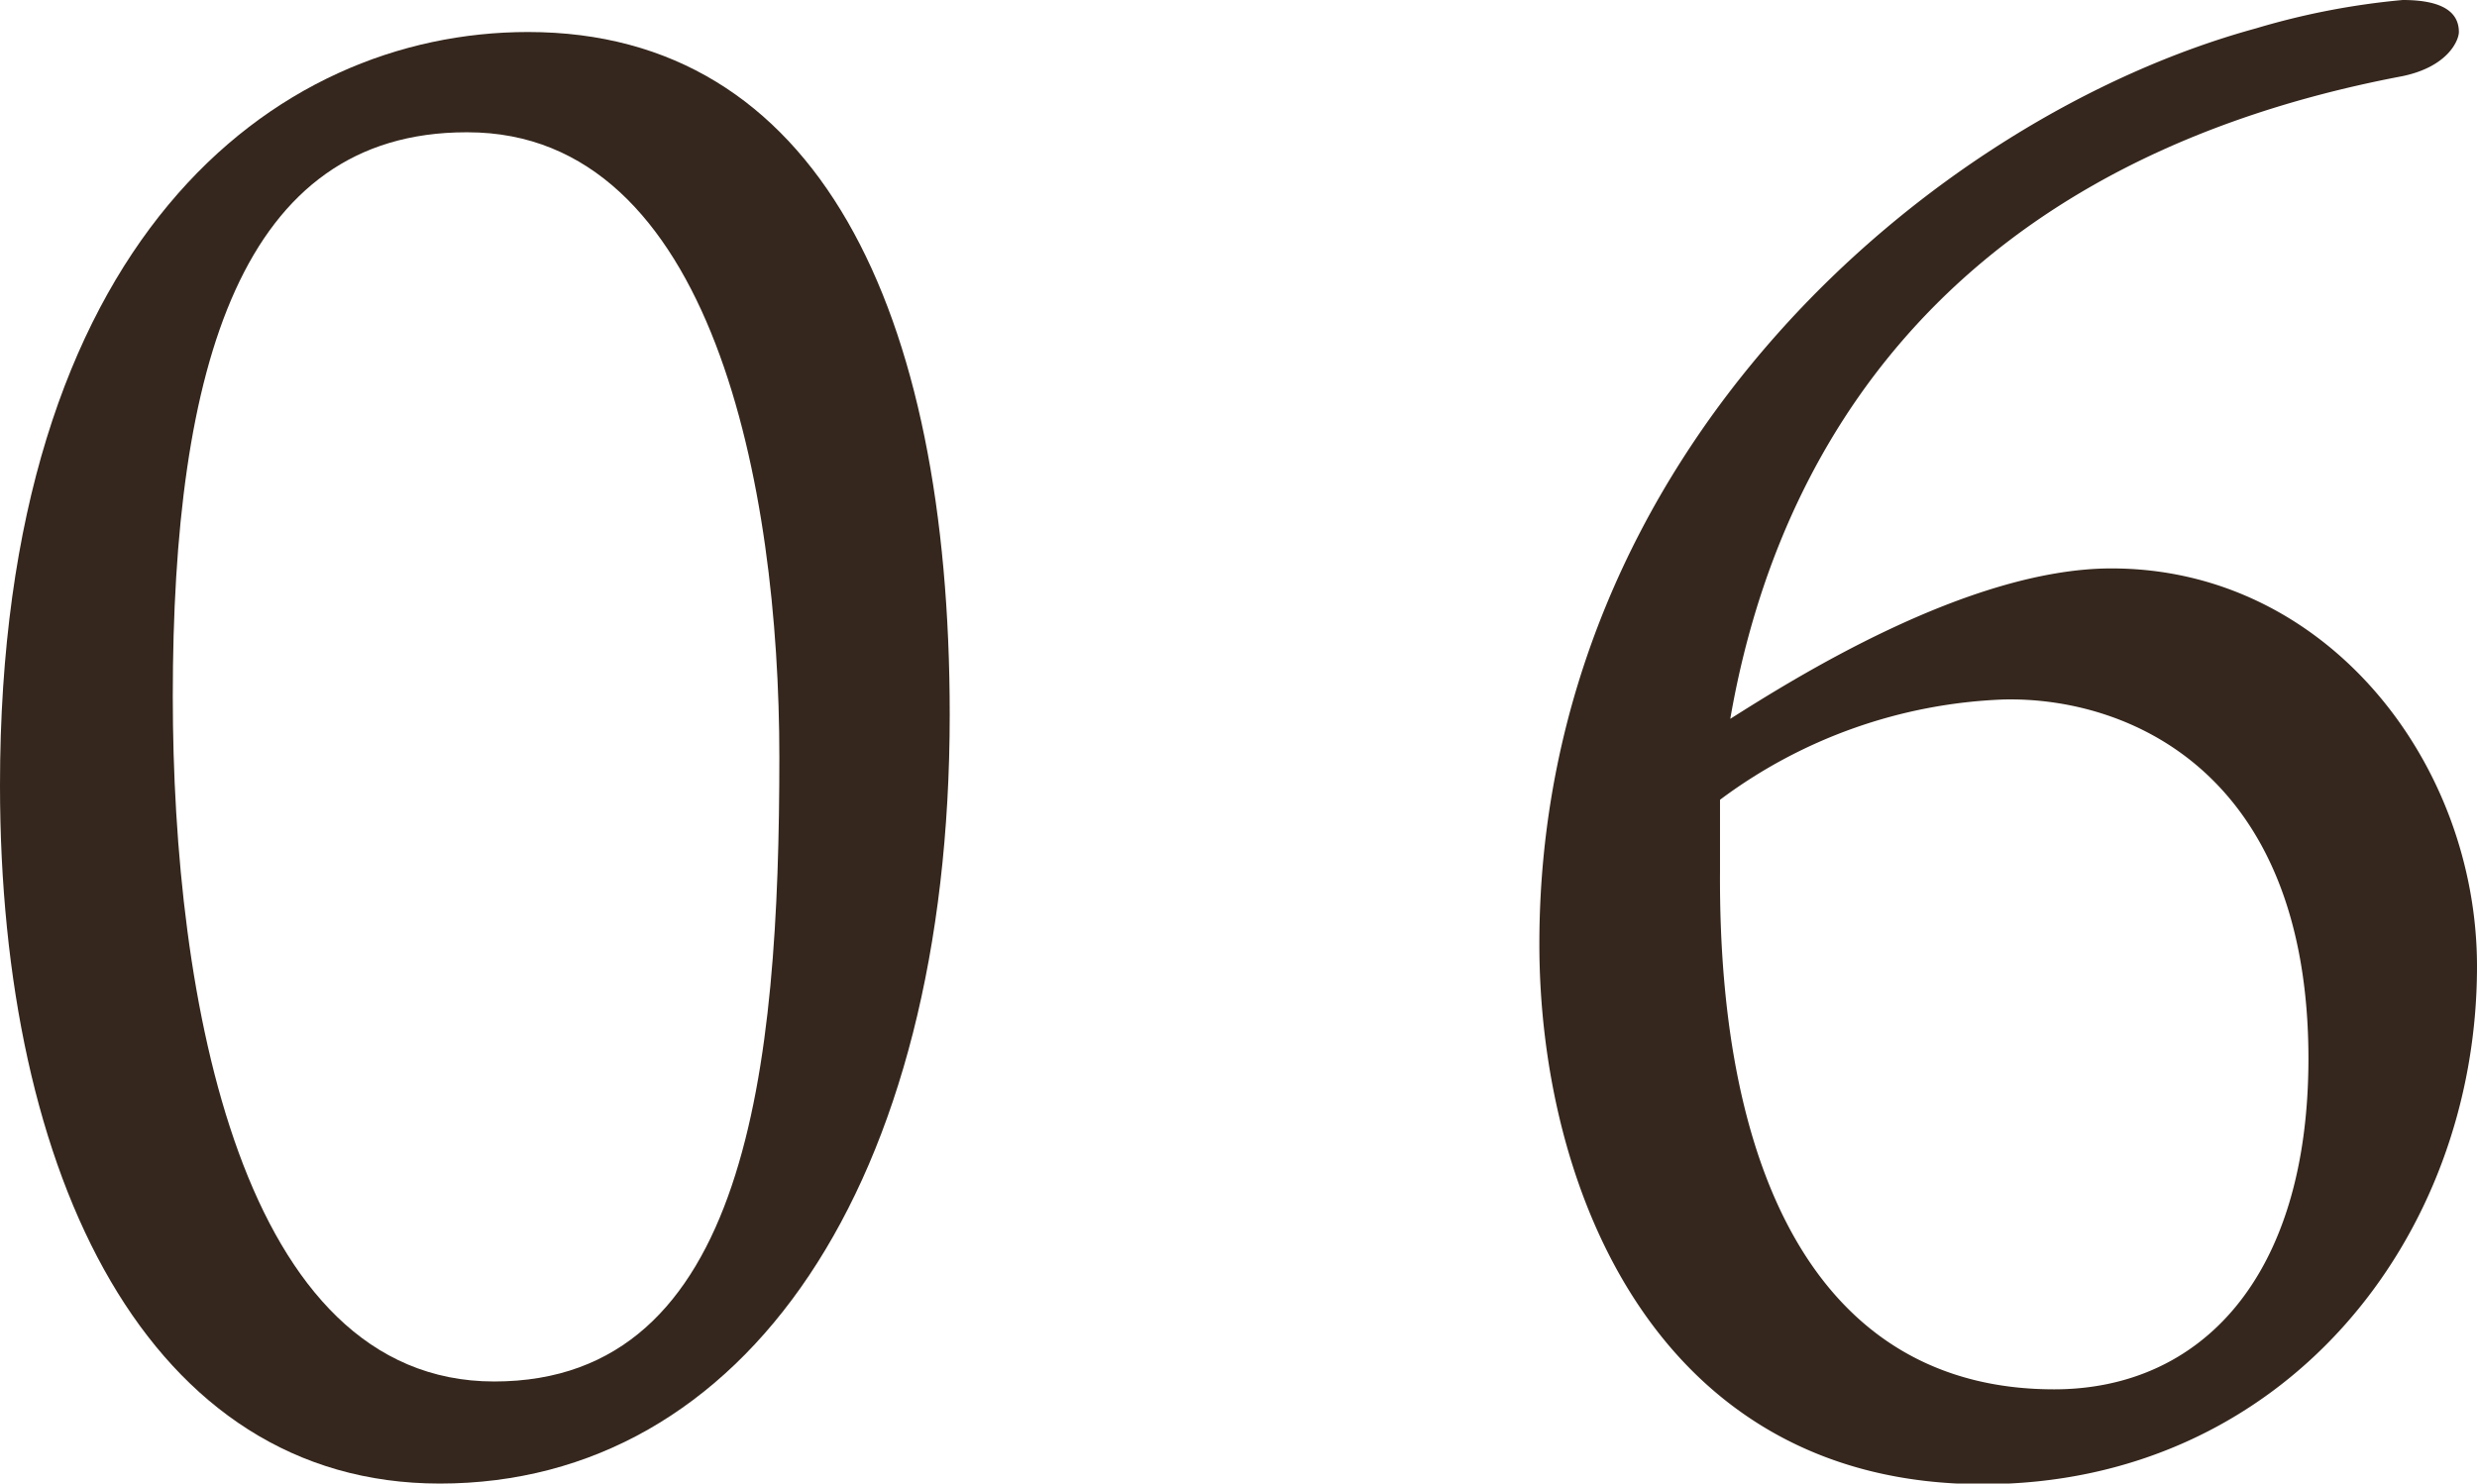
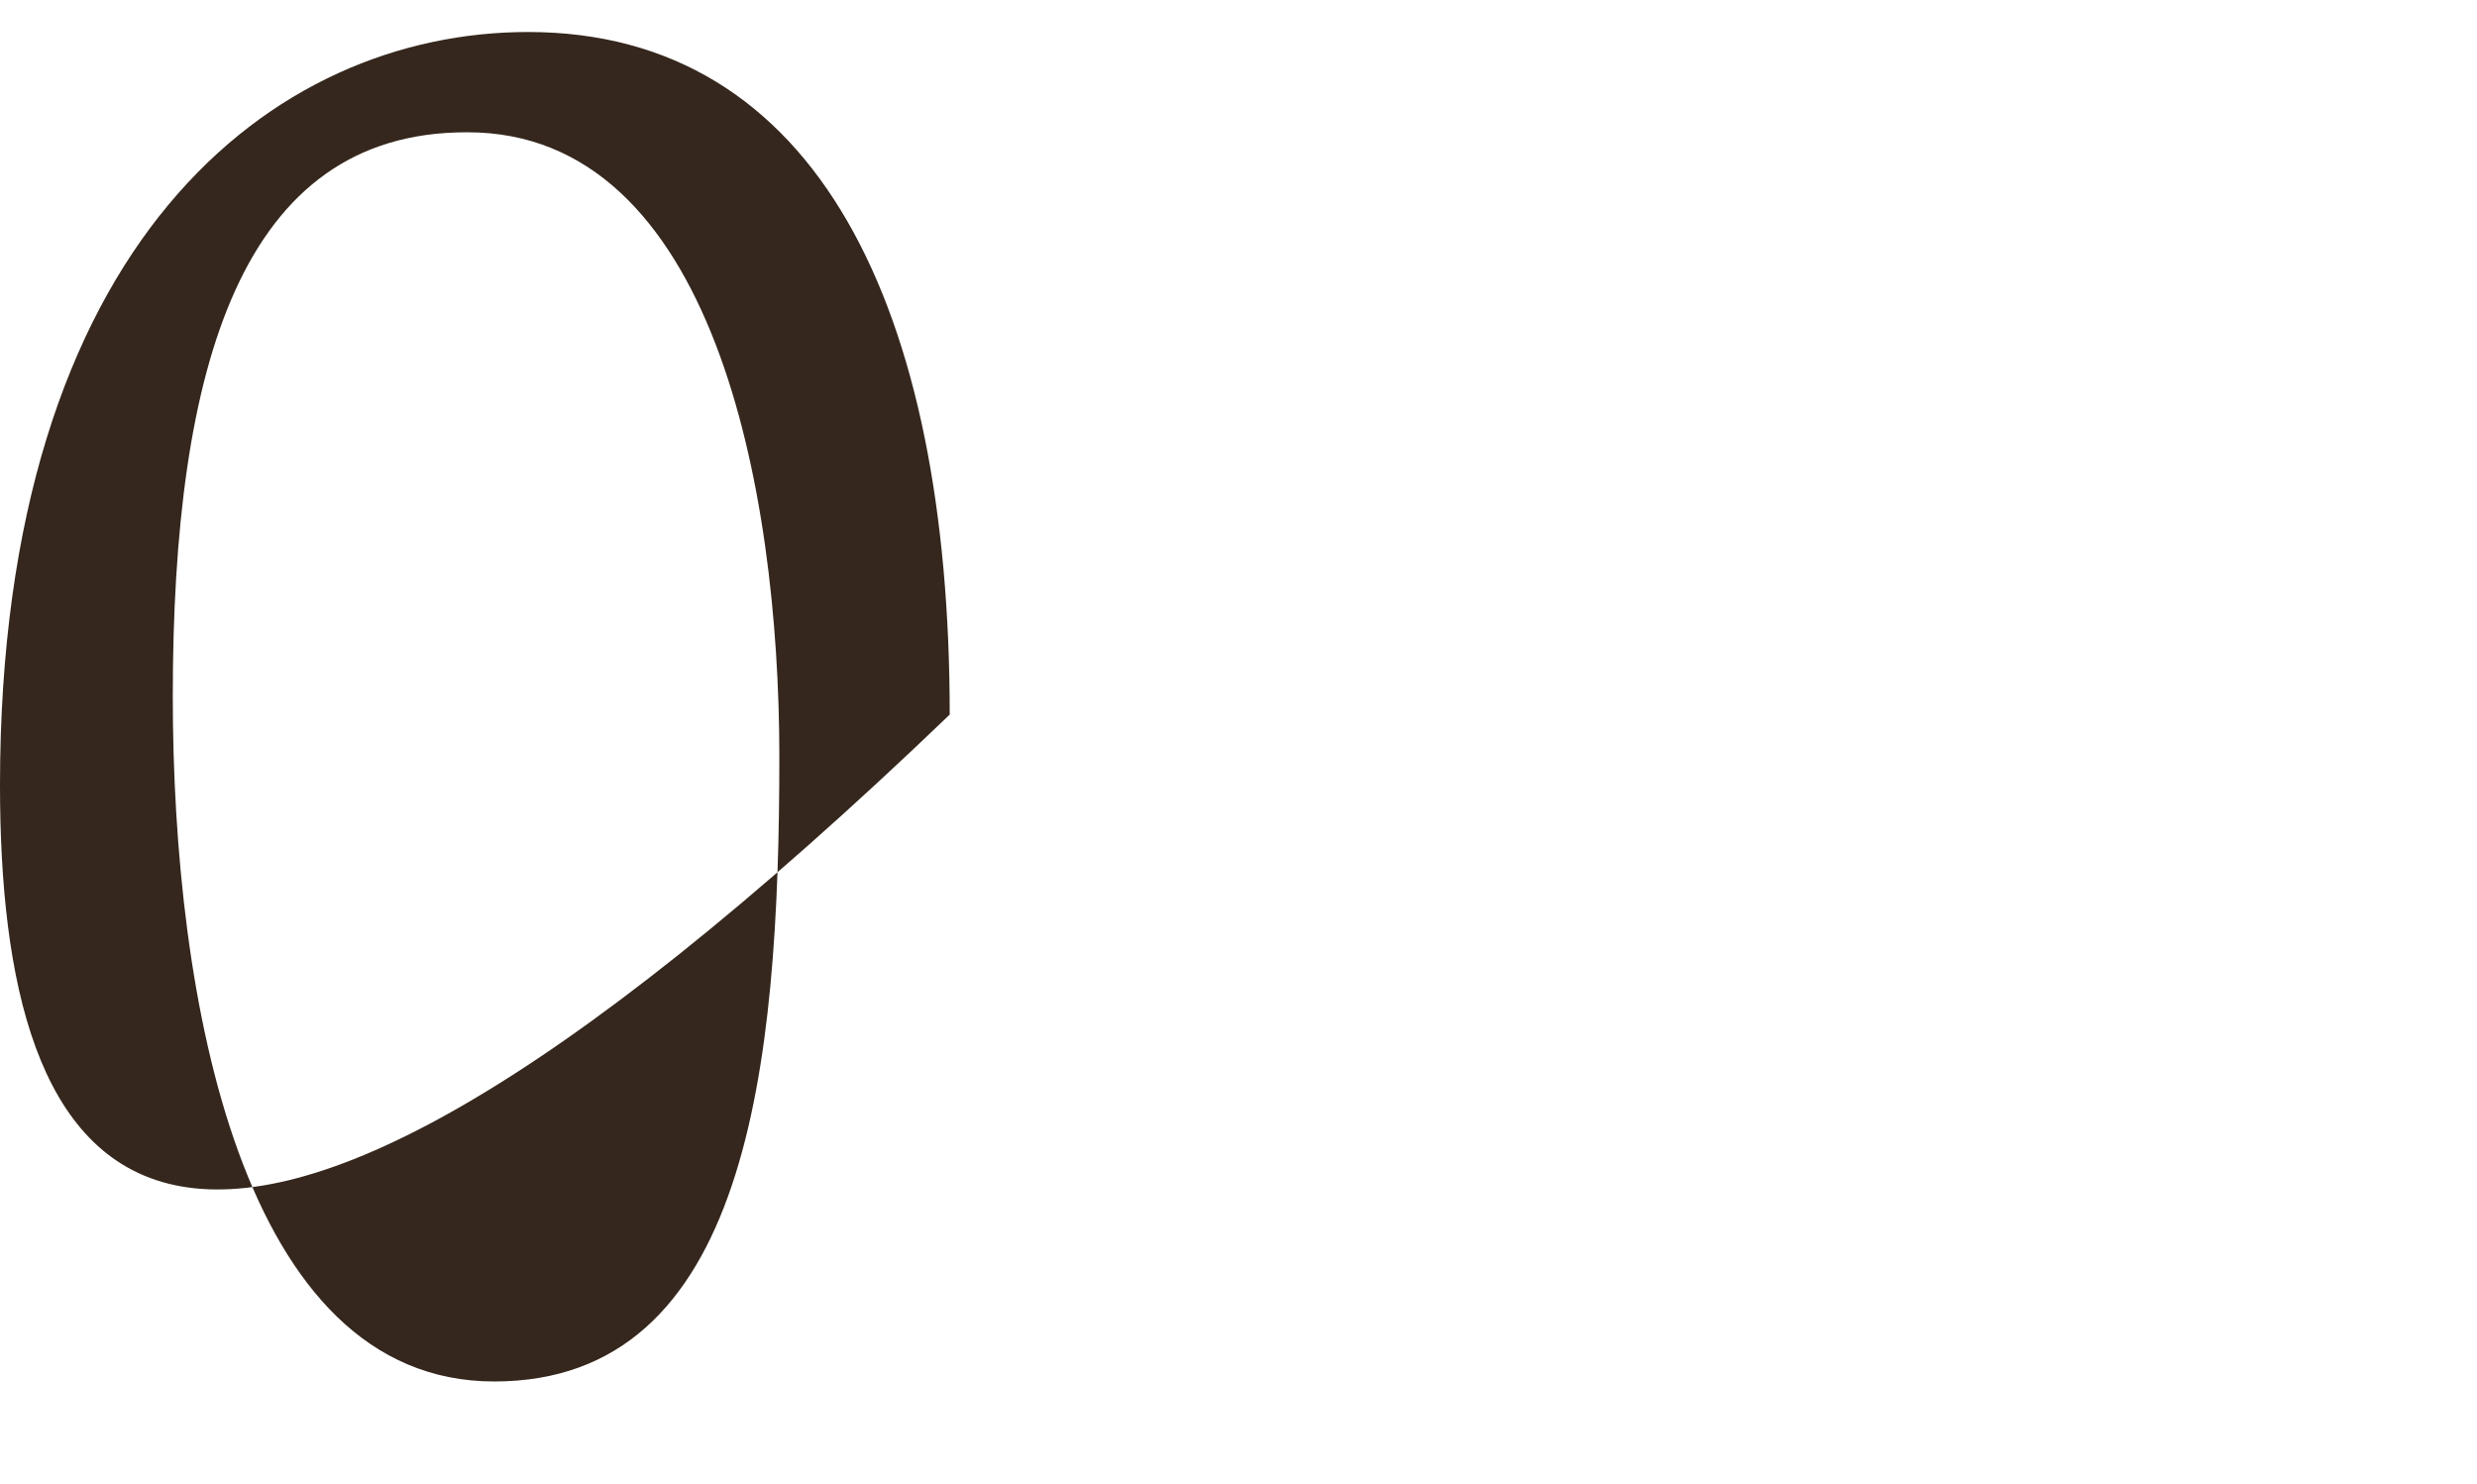
<svg xmlns="http://www.w3.org/2000/svg" viewBox="0 0 41 24.56">
  <defs>
    <style>.cls-1{fill:none;}.cls-2{clip-path:url(#clip-path);}.cls-3{fill:#35271d;}</style>
    <clipPath id="clip-path">
      <rect class="cls-1" width="41" height="25" />
    </clipPath>
  </defs>
  <title>tit_index03_06</title>
  <g id="レイヤー_2" data-name="レイヤー 2">
    <g id="レイヤー_1-2" data-name="レイヤー 1">
      <g class="cls-2">
-         <path class="cls-3" d="M15.72,11.83c0,7.78-3.39,12.73-8.44,12.73C2.46,24.56,0,19.48,0,13,0,4,4.52.53,8.74.53,13.53.53,15.72,5.12,15.72,11.83Zm-8-9.64C4,2.19,2.86,6.05,2.86,11.53c0,5,1.13,11.34,5.32,11.34s4.72-5.19,4.72-10.34C12.9,8.08,11.8,2.19,7.74,2.19Z" />
-         <path class="cls-3" d="M41,16c0,4.52-3.22,8.57-8.18,8.57-5.41,0-7.34-4.92-7.34-8.94C25.48,7.48,32,1.93,37.34.47A12.39,12.39,0,0,1,39.77,0c.53,0,.93.13.93.53,0,.13-.17.57-.93.73-8.24,1.56-10.5,7-11.13,10.64,1-.63,3.92-2.49,6.31-2.49C38.51,9.41,41,12.63,41,16Zm-2.79,1.53c0-4.76-3-6-5.05-5.95a8.36,8.36,0,0,0-4.69,1.66c0,.46,0,.86,0,1.19C28.44,19.54,30.17,23,34,23,36.41,23,38.21,21.17,38.21,17.52Z" />
+         <path class="cls-3" d="M15.72,11.83C2.46,24.56,0,19.48,0,13,0,4,4.52.53,8.74.53,13.53.53,15.72,5.12,15.72,11.83Zm-8-9.64C4,2.19,2.86,6.05,2.86,11.53c0,5,1.13,11.34,5.32,11.34s4.72-5.19,4.72-10.34C12.9,8.08,11.8,2.19,7.74,2.19Z" />
      </g>
    </g>
  </g>
</svg>